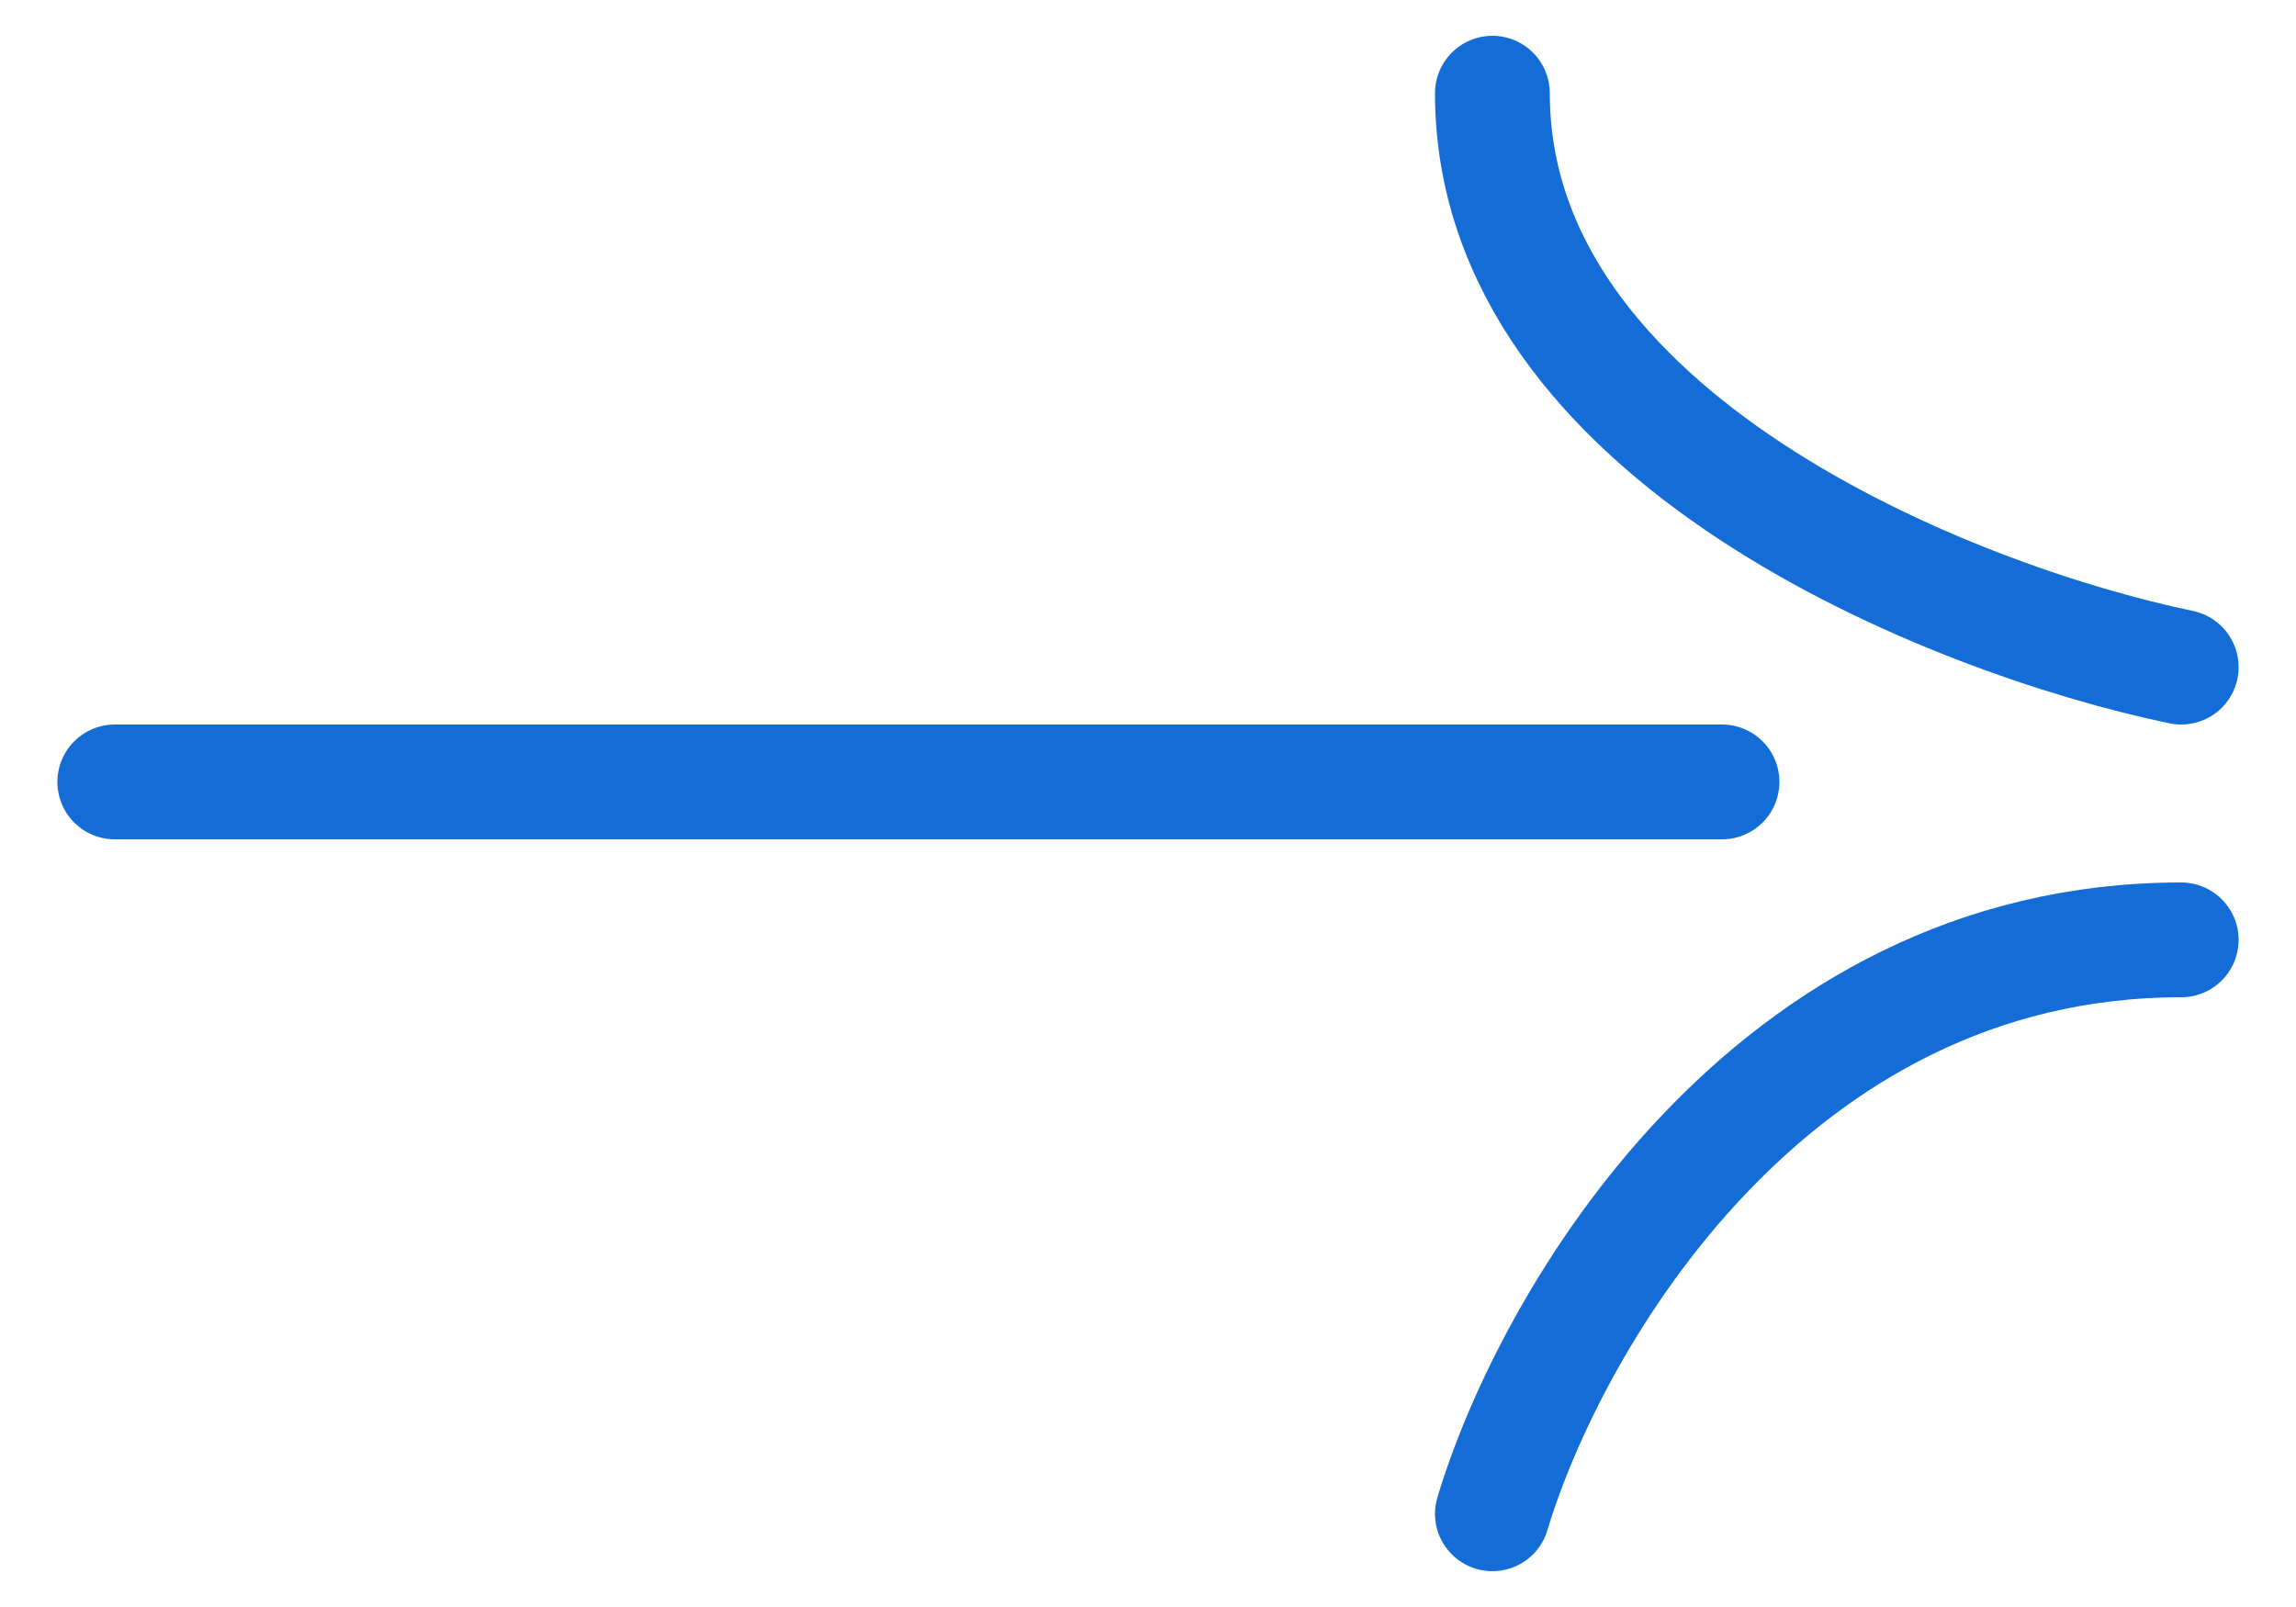
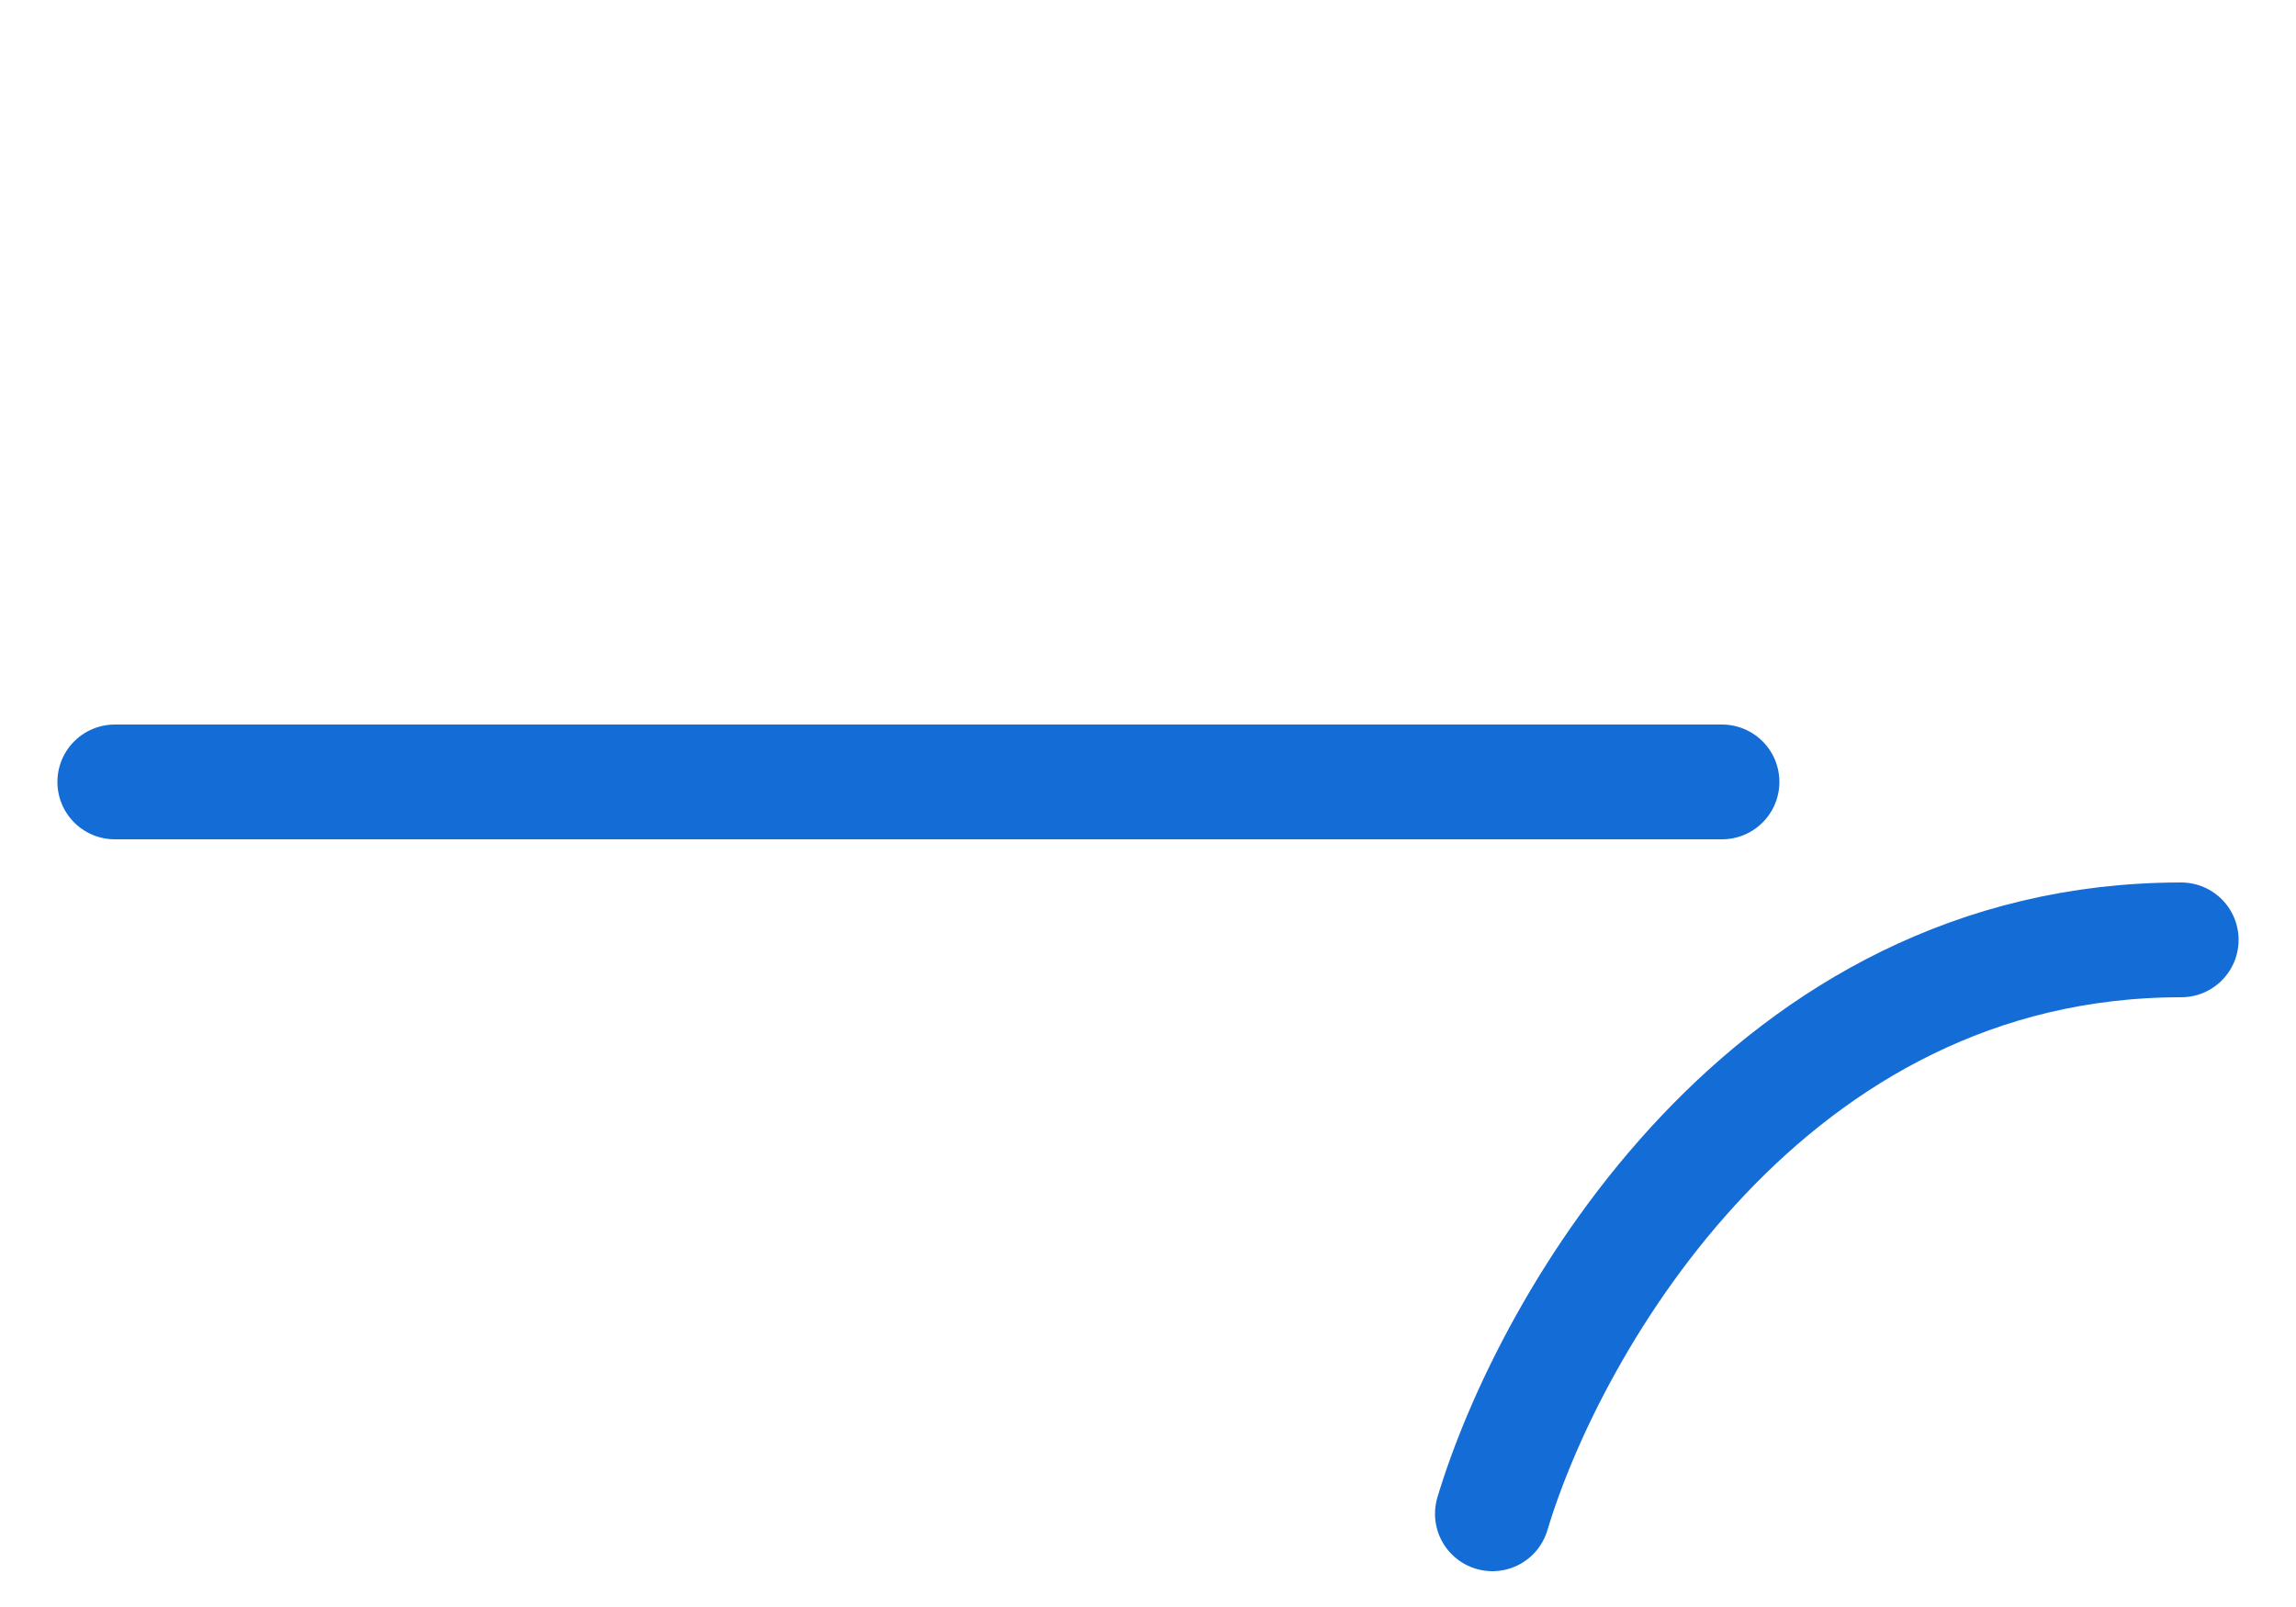
<svg xmlns="http://www.w3.org/2000/svg" width="20" height="14" viewBox="0 0 20 14" fill="none">
  <path d="M1 6.812L15 6.812" stroke="#146DD6" stroke-linecap="round" />
  <path d="M13 13.188C13.5 11.521 15.4 8.188 19 8.188" stroke="#146DD6" stroke-linecap="round" />
-   <path d="M19 5.812C17 5.396 13 3.812 13 0.812" stroke="#146DD6" stroke-linecap="round" />
</svg>